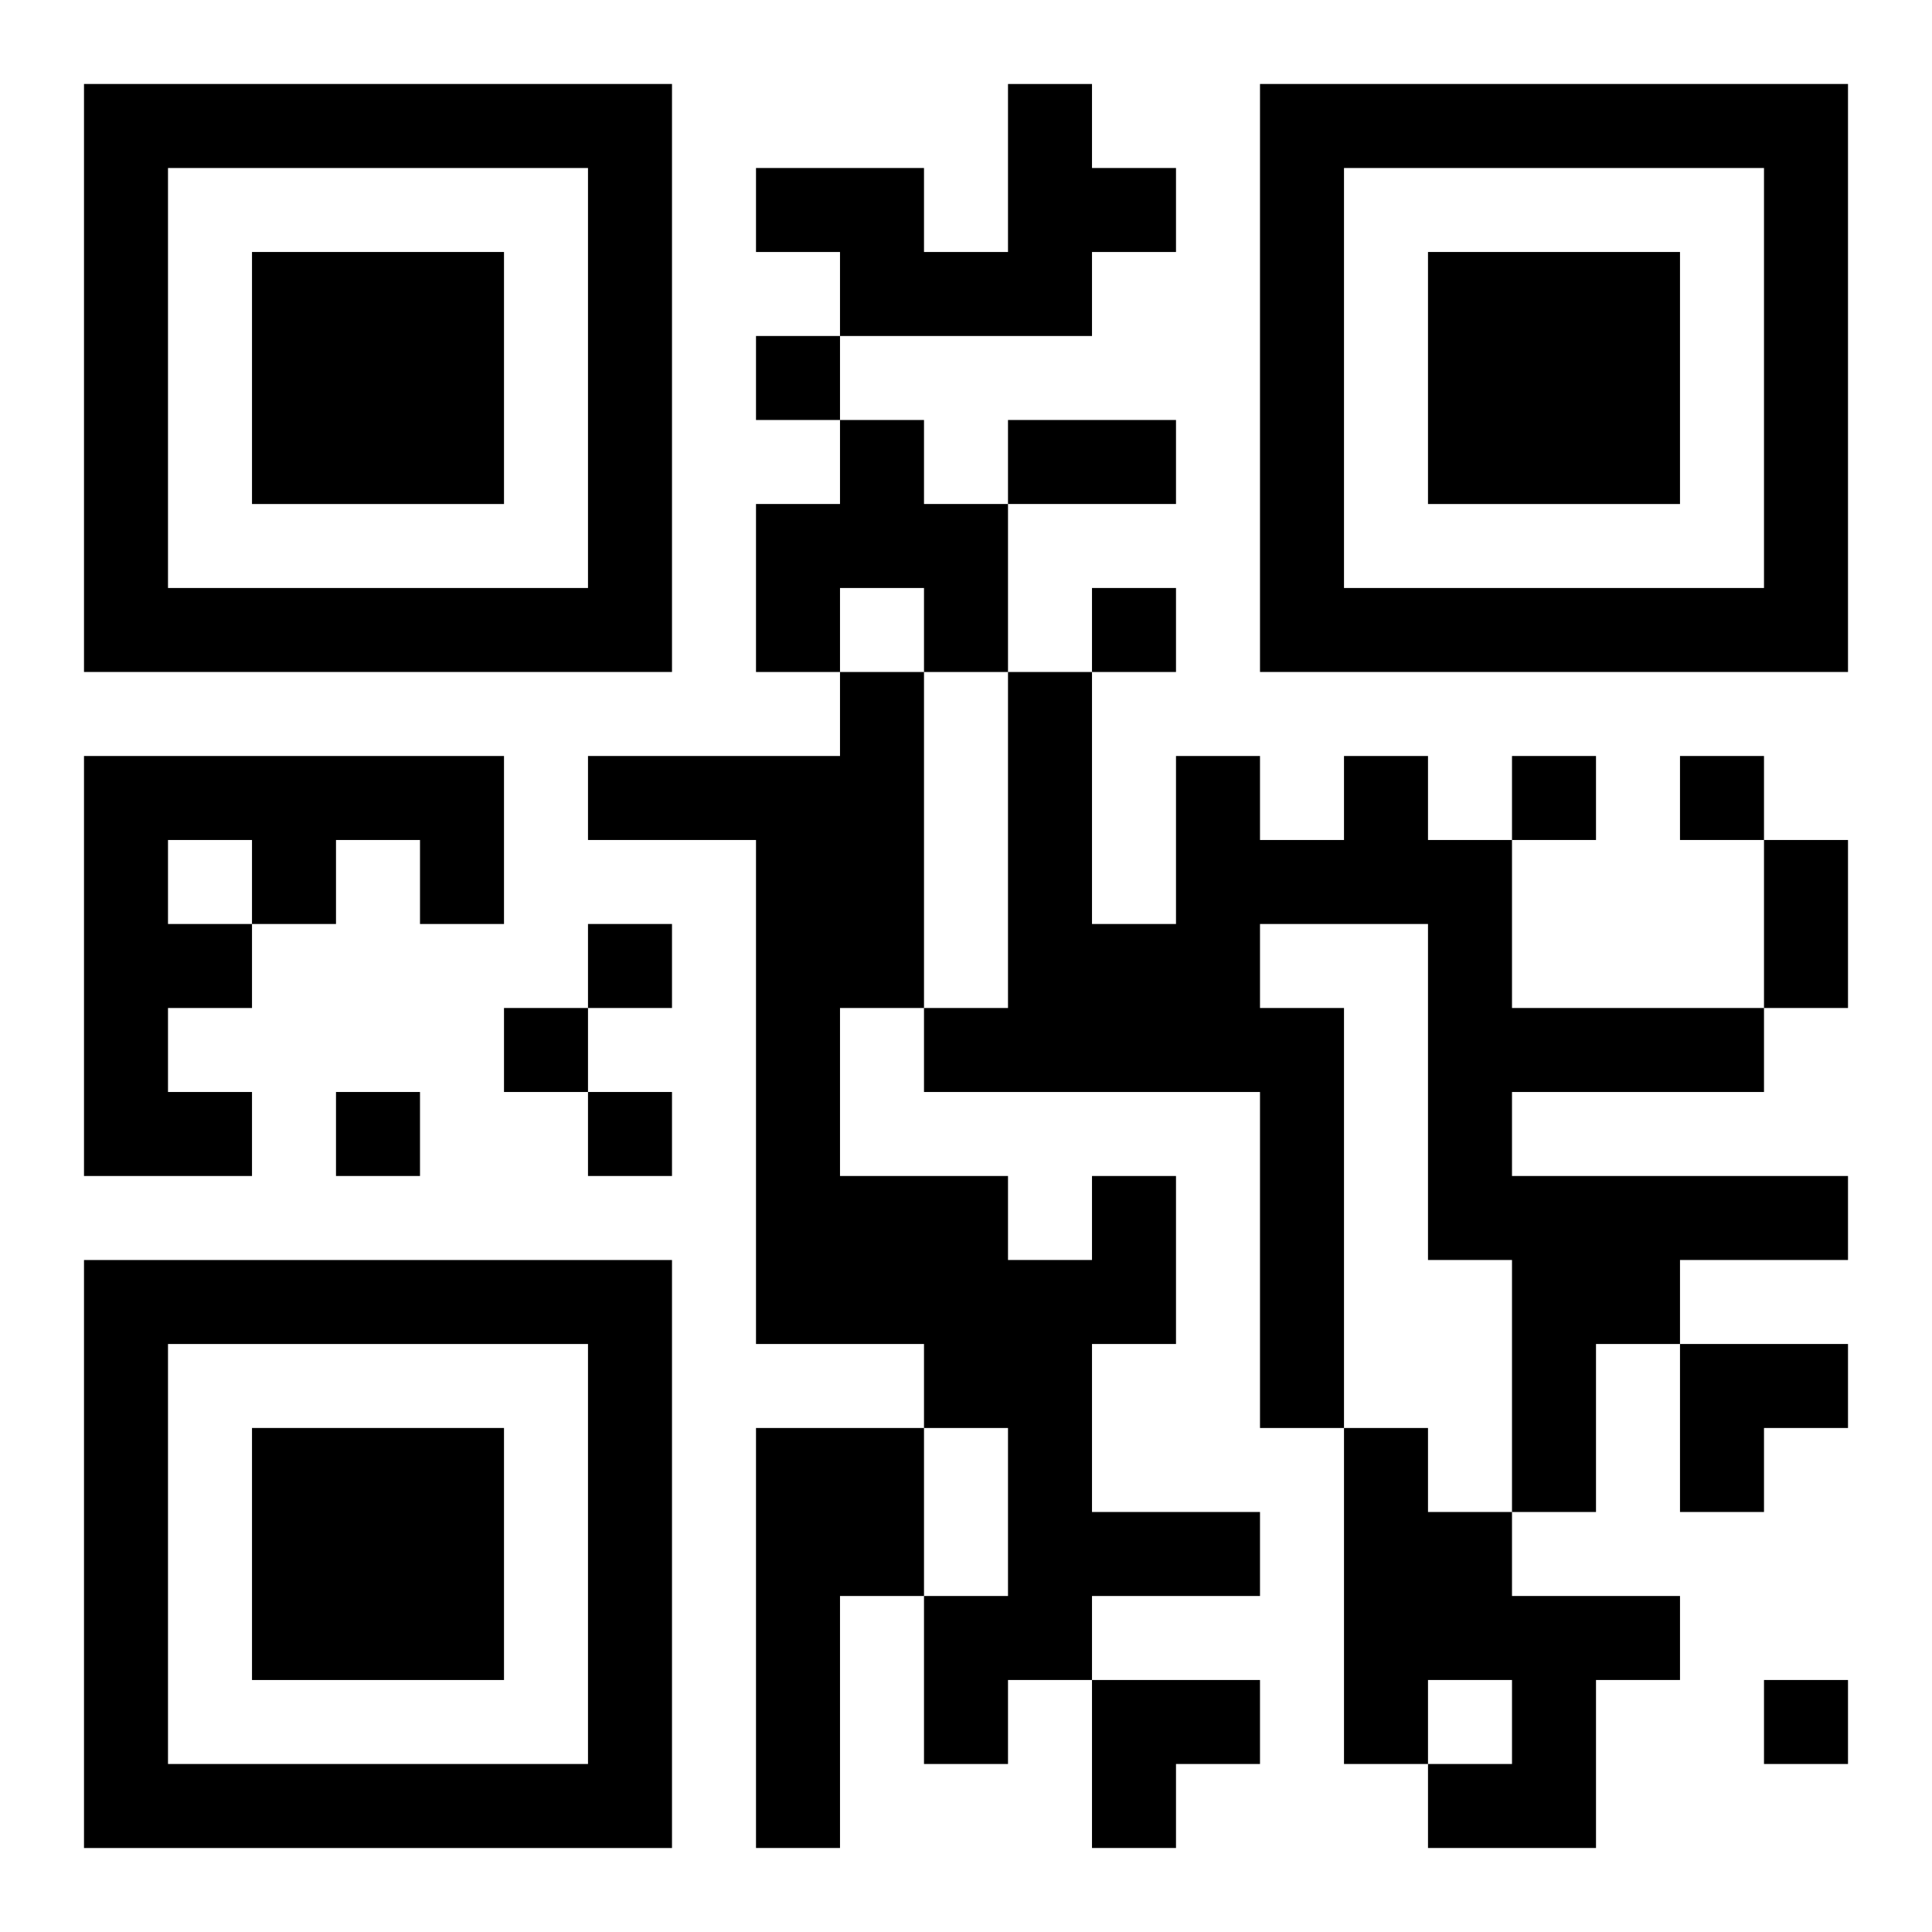
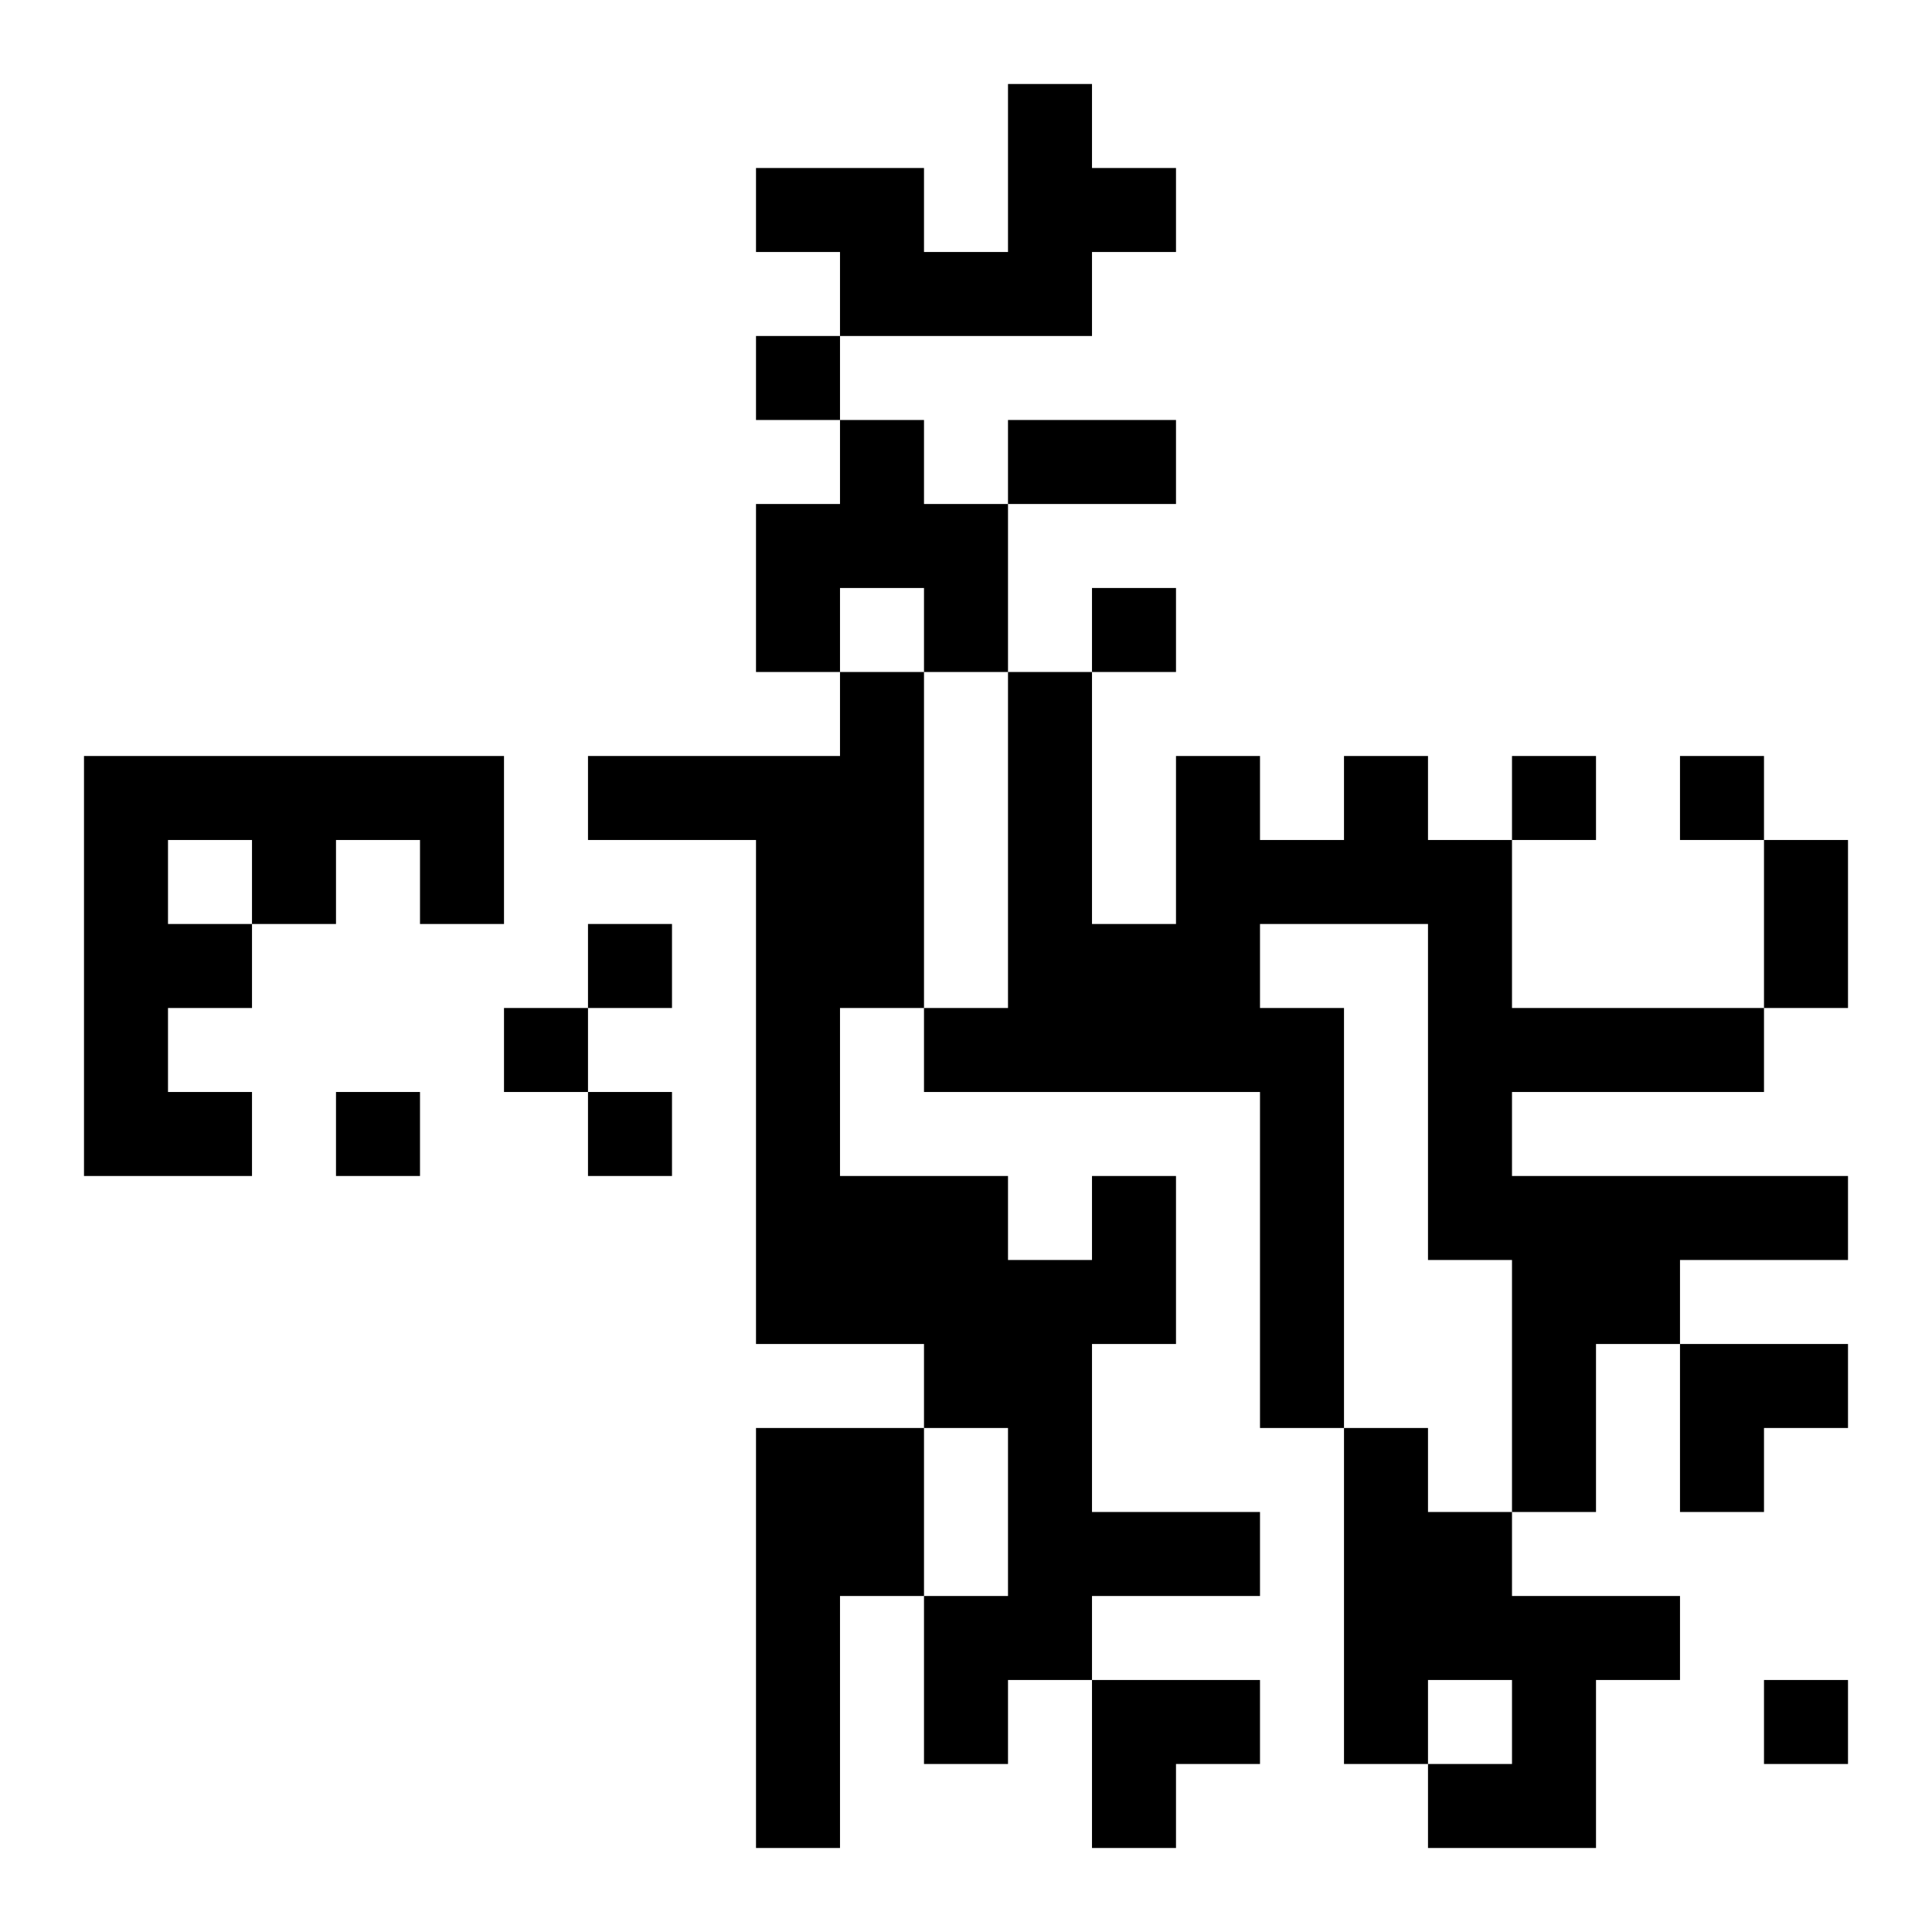
<svg xmlns="http://www.w3.org/2000/svg" xmlns:xlink="http://www.w3.org/1999/xlink" width="250" height="250" baseProfile="full" version="1.1" viewBox="-1 -1 23 23">
  <symbol id="a">
-     <path d="m0 7v7h7v-7h-7zm1 1h5v5h-5v-5zm1 1v3h3v-3h-3z" />
-   </symbol>
+     </symbol>
  <use y="-7" xlink:href="#a" />
  <use y="7" xlink:href="#a" />
  <use x="14" y="-7" xlink:href="#a" />
  <path d="m11 0h1v1h1v1h-1v1h-3v-1h-1v-1h2v1h1v-2m-2 4h1v1h1v2h-1v-1h-1v1h-1v-2h1v-1m-9 4h5v2h-1v-1h-1v1h-1v1h-1v1h1v1h-2v-5m1 1v1h1v-1h-1m14-1h1v1h1v2h3v1h-3v1h4v1h-2v1h-1v2h-1v-3h-1v-4h-2v1h1v5h-1v-4h-4v-1h1v-4h1v3h1v-2h1v1h1v-1m-3 5h1v2h-1v2h2v1h-2v1h-1v1h-1v-2h1v-2h-1v-1h-2v-6h-2v-1h3v-1h1v4h-1v2h2v1h1v-1m-4 3h2v2h-1v3h-1v-5m7 0h1v1h1v1h2v1h-1v2h-2v-1h1v-1h-1v1h-1v-4m-7-13v1h1v-1h-1m4 3v1h1v-1h-1m5 2v1h1v-1h-1m2 0v1h1v-1h-1m-13 2v1h1v-1h-1m-1 1v1h1v-1h-1m-2 1v1h1v-1h-1m3 0v1h1v-1h-1m14 7v1h1v-1h-1m-9-15h2v1h-2v-1m9 5h1v2h-1v-2m-1 6h2v1h-1v1h-1zm-7 4h2v1h-1v1h-1z" />
</svg>